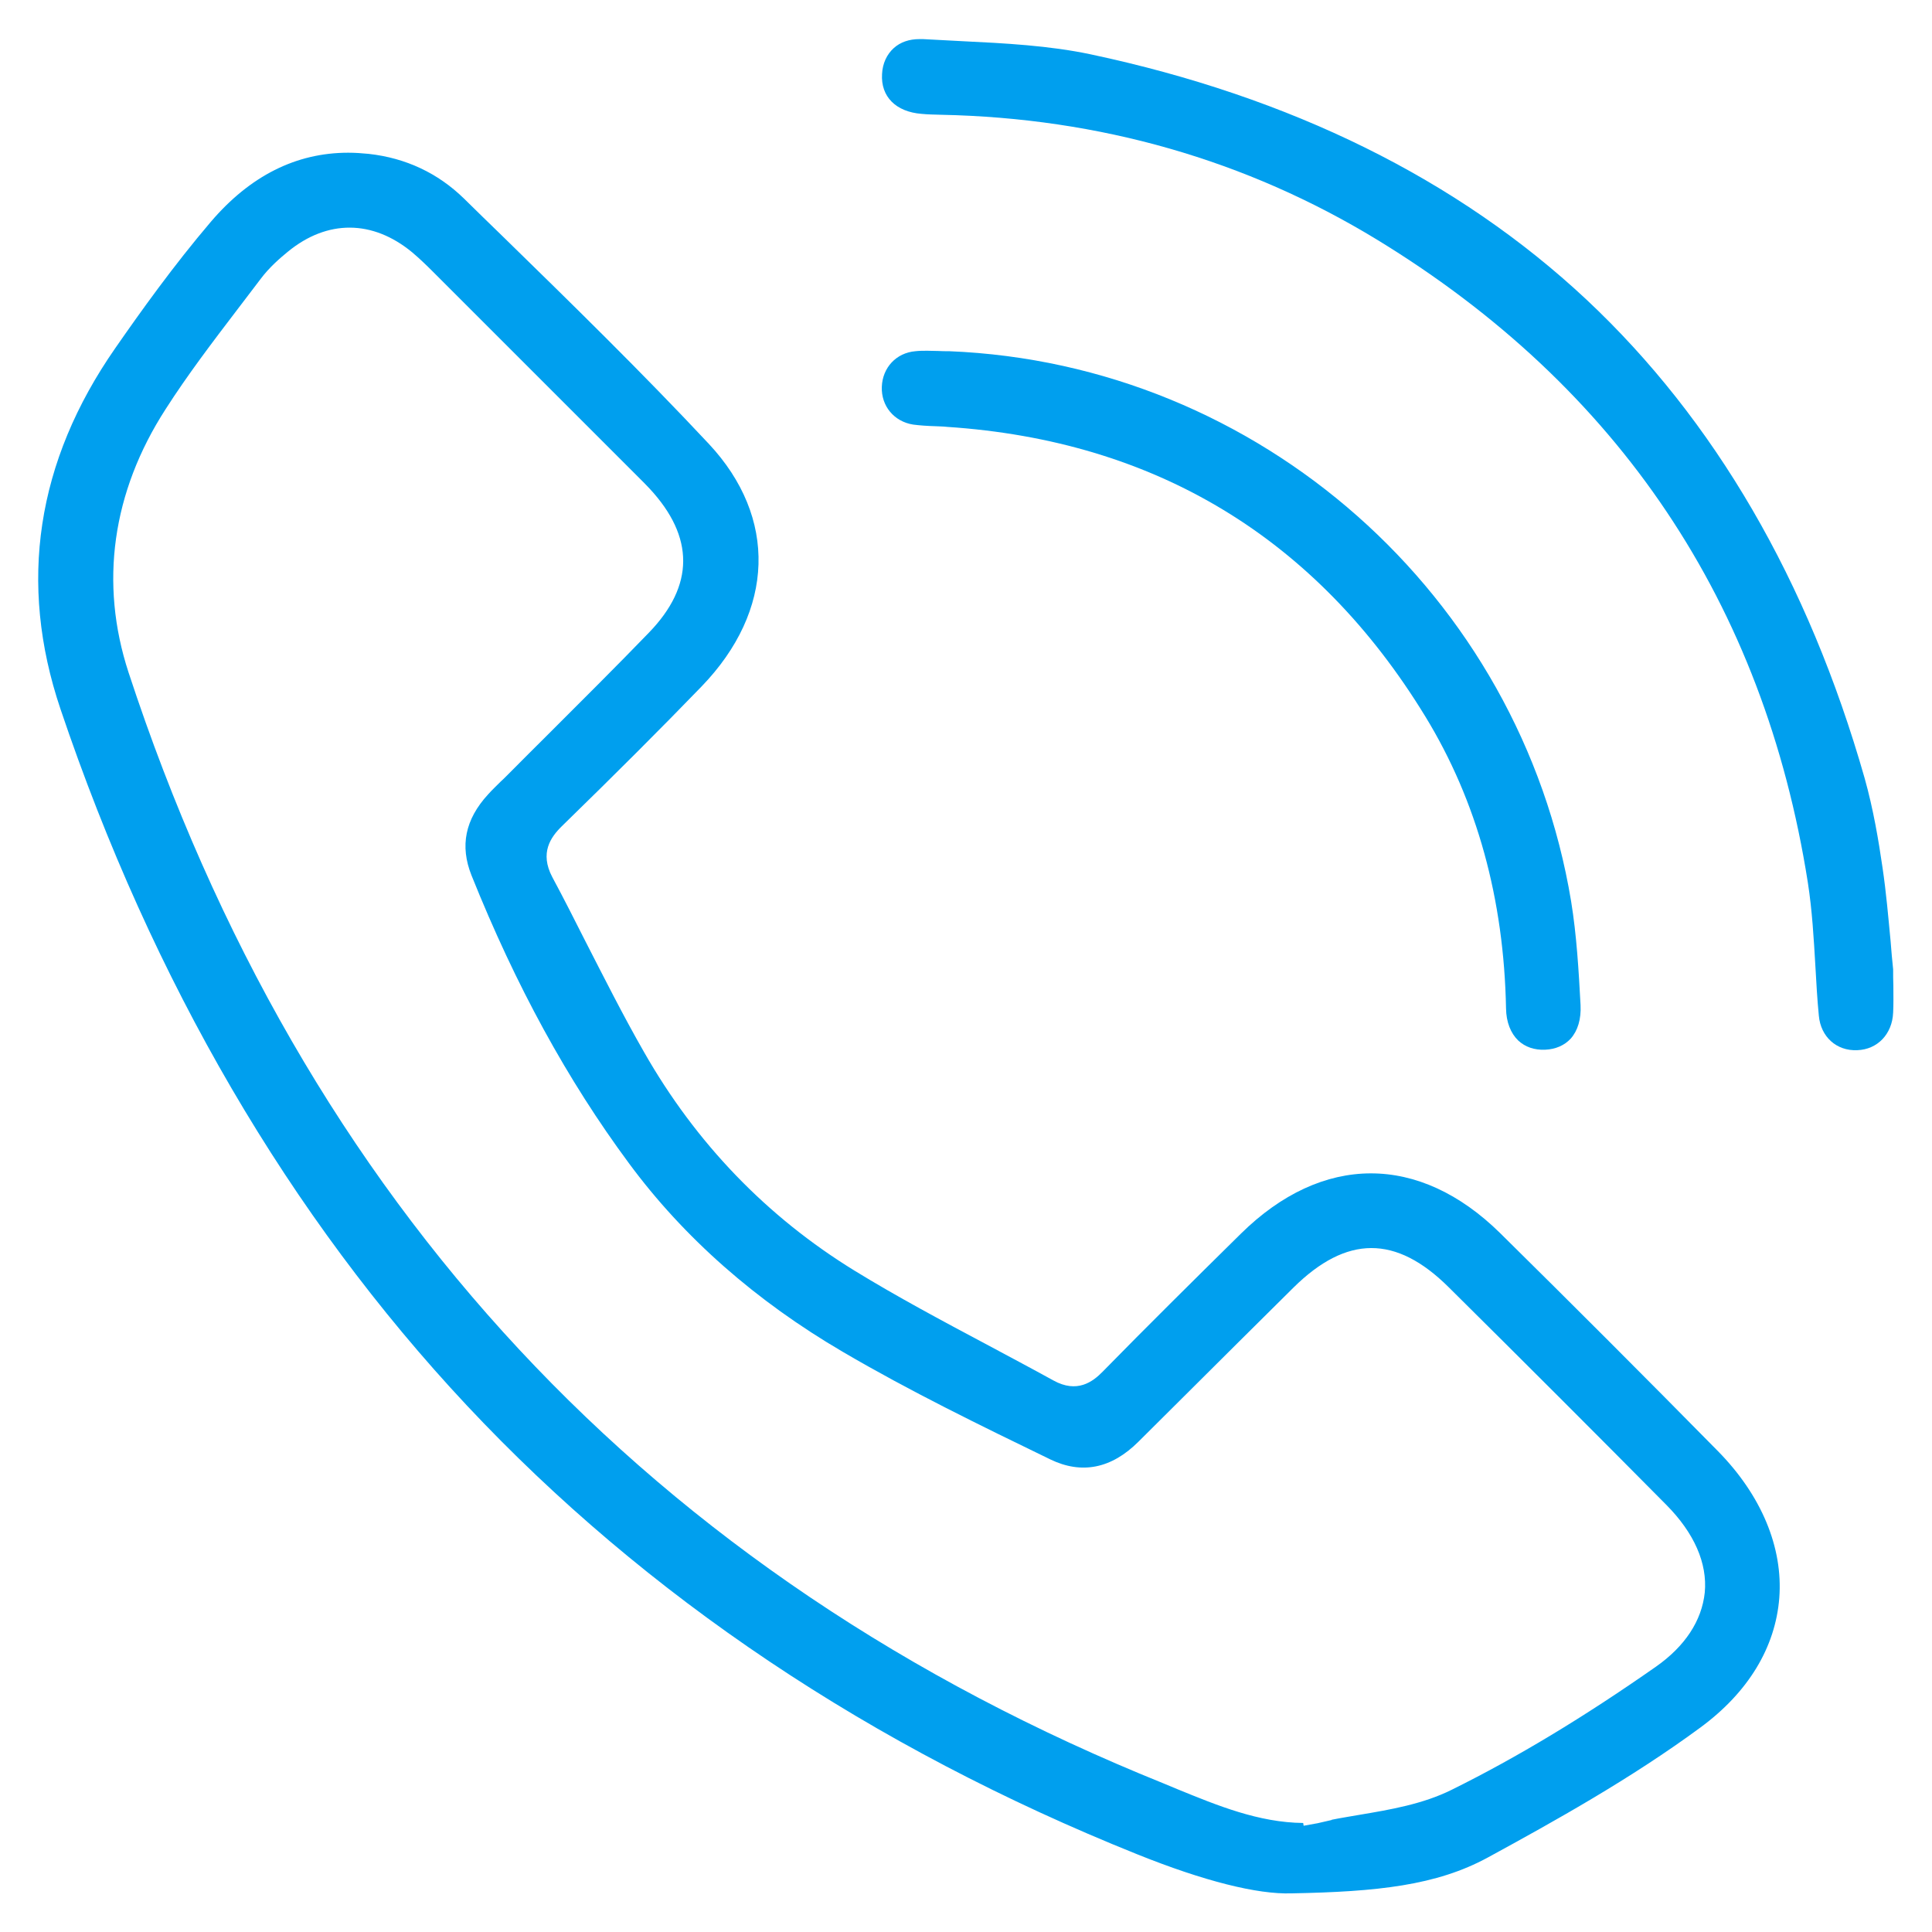
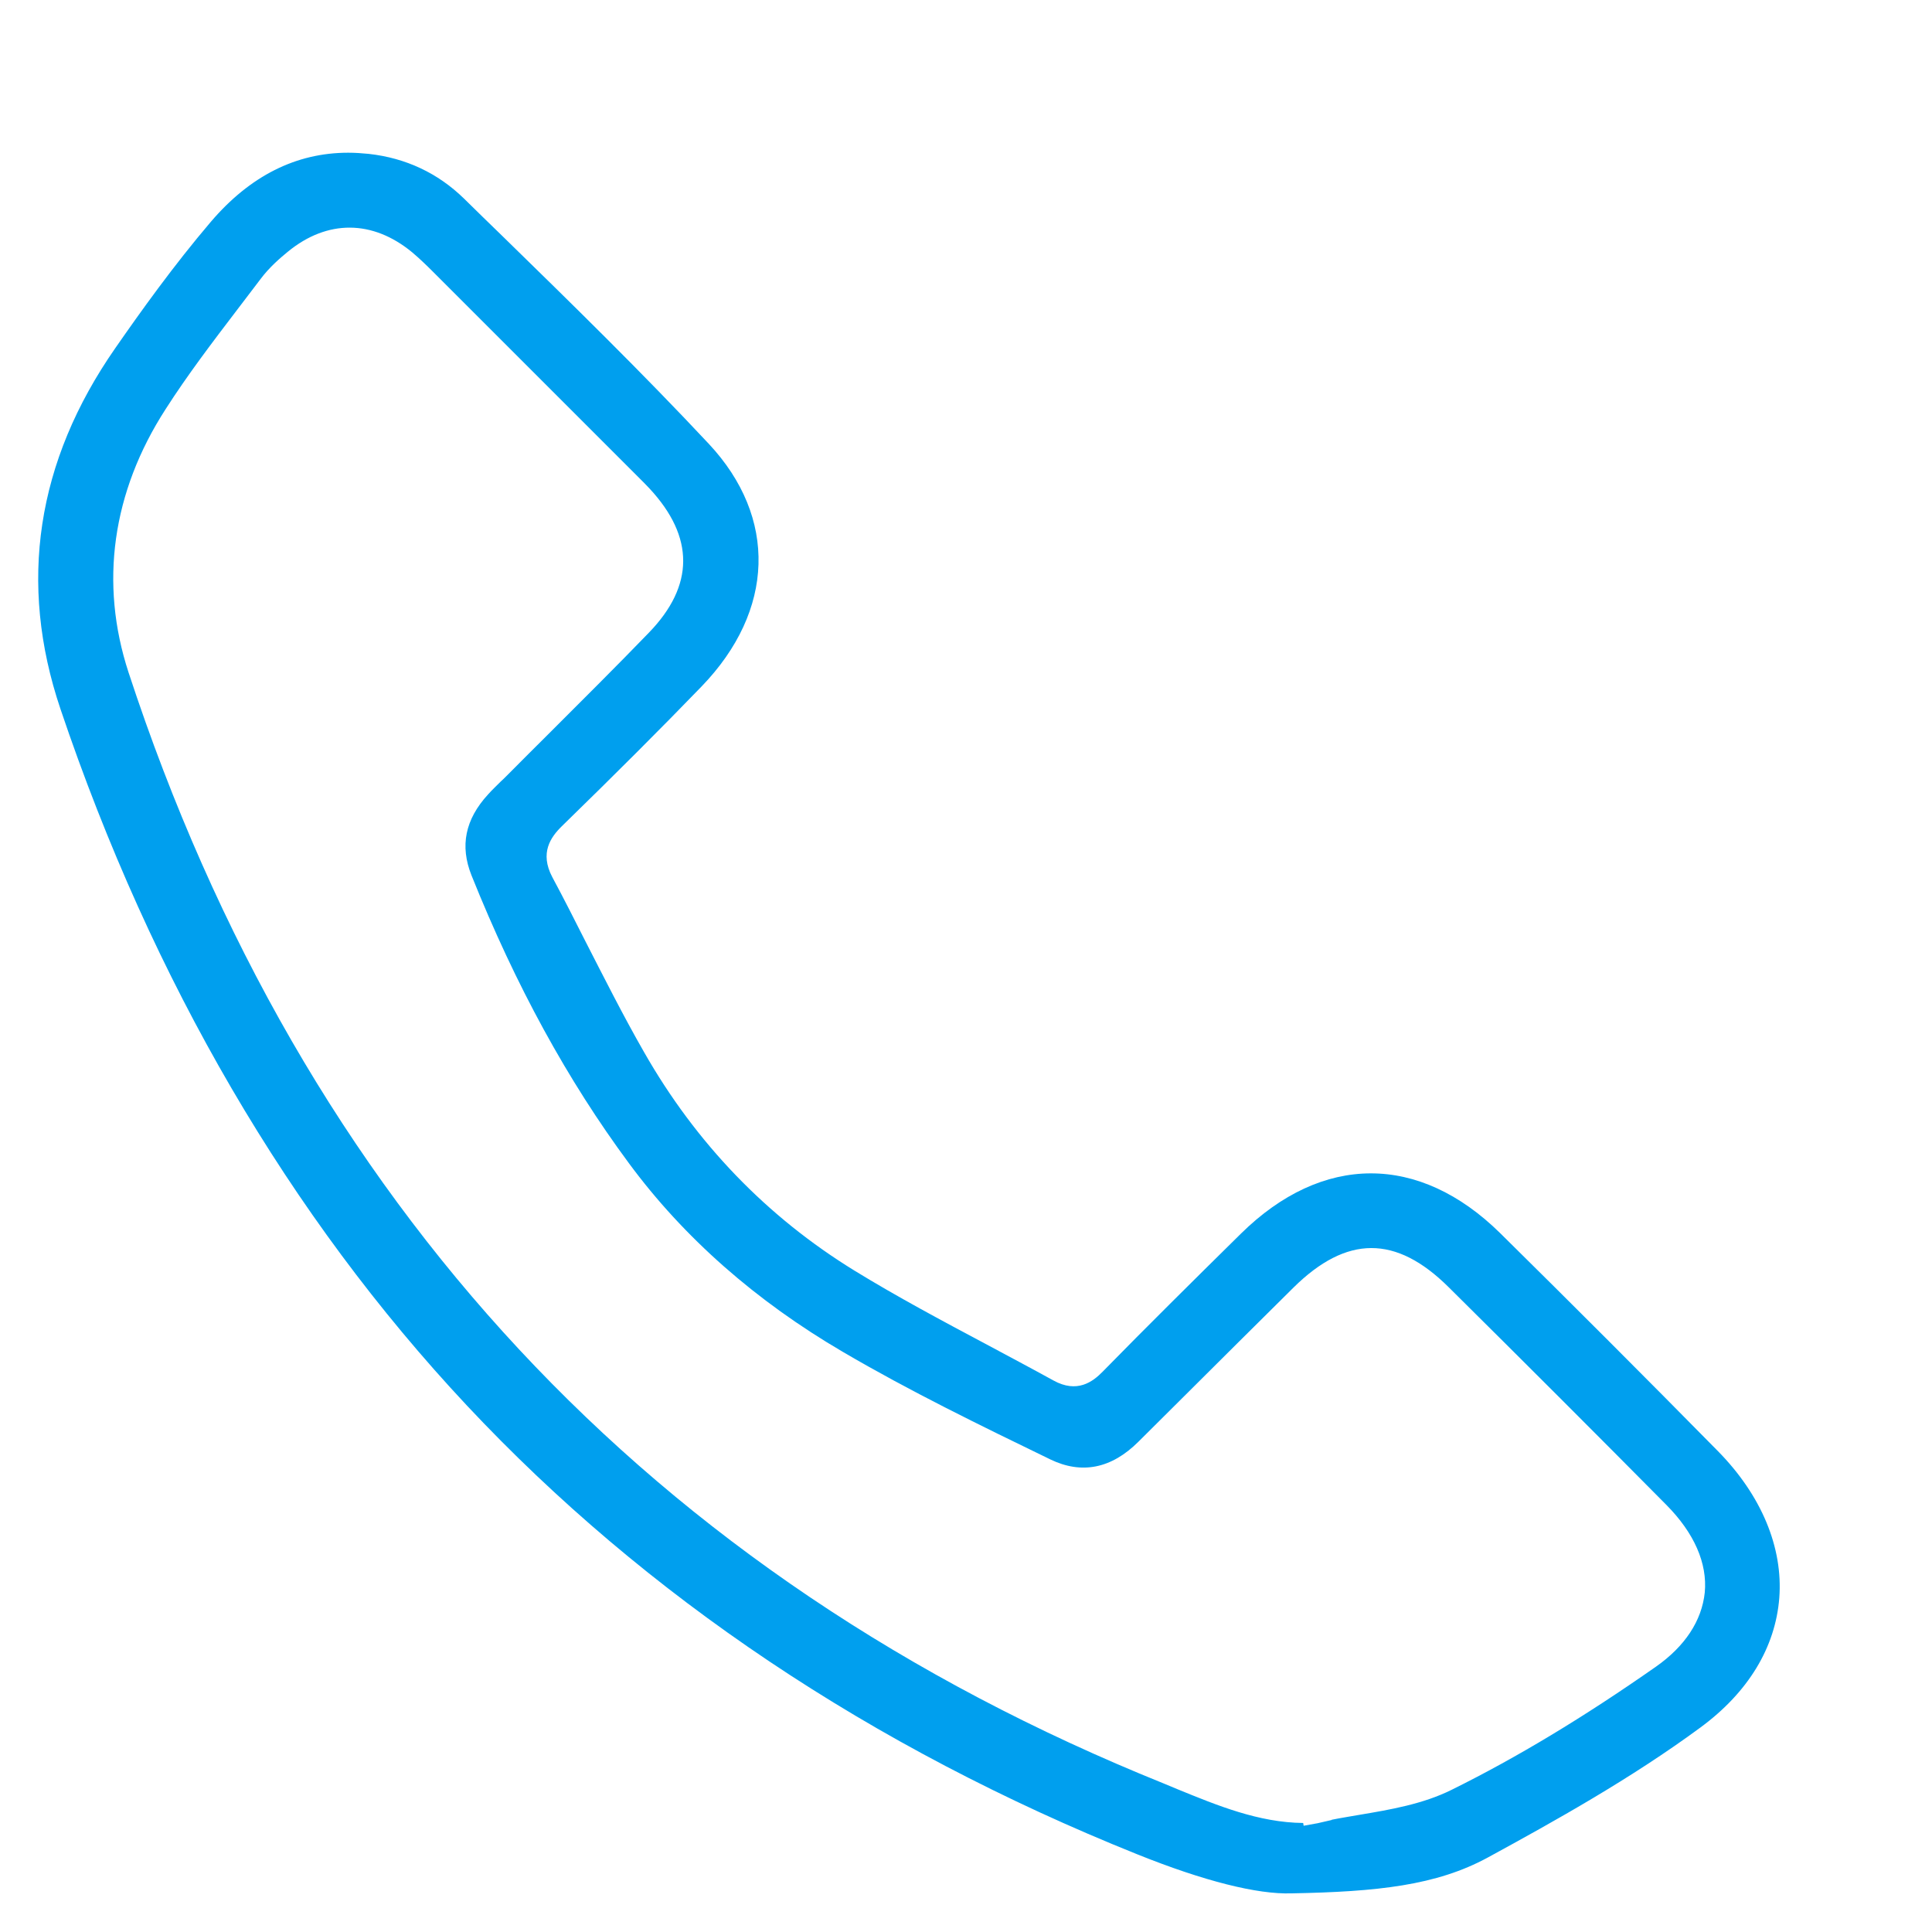
<svg xmlns="http://www.w3.org/2000/svg" enable-background="new 0 0 84 84" viewBox="0 0 84 84">
  <g fill="#009fee">
    <path d="m65.23 53.62c-3.53-3.48-7.74-3.47-11.28.02-2.16 2.13-4.1 4.05-6.01 6-.43.44-1.11.95-2.14.38-.98-.54-1.98-1.07-2.95-1.59-1.88-1-3.83-2.04-5.69-3.18-3.81-2.34-6.9-5.54-9.16-9.51-.9-1.57-1.73-3.22-2.54-4.8-.47-.93-.95-1.88-1.45-2.81-.55-1.05-.07-1.73.42-2.21 2.37-2.31 4.3-4.24 6.07-6.07 3.19-3.3 3.31-7.35.32-10.55-2.9-3.1-5.99-6.12-8.98-9.04-.56-.54-1.12-1.09-1.67-1.63-1.13-1.1-2.52-1.76-4.14-1.94-.3-.03-.6-.05-.89-.05-2.27 0-4.27 1.01-5.97 3-1.62 1.9-3.07 3.93-4.16 5.5-3.43 4.93-4.23 10.21-2.38 15.69 4 11.85 9.95 22.04 17.67 30.28 7.78 8.3 17.58 14.87 29.14 19.51 2.91 1.17 5.23 1.75 6.71 1.7h.01c3.71-.07 6.29-.34 8.53-1.56 2.9-1.58 6.24-3.44 9.24-5.65 2.08-1.53 3.26-3.48 3.43-5.63.17-2.2-.78-4.47-2.67-6.39-3.17-3.22-6.35-6.4-9.46-9.47zm6.76 18.85c-3.13 2.19-6.03 3.94-8.88 5.35-1.25.62-2.66.86-4.03 1.09-.39.07-.79.13-1.18.21v.01l-.61.14-.61.11-.02-.12c-1.94-.02-3.73-.76-5.47-1.47-.2-.08-.4-.17-.6-.25-22.3-8.99-37.43-25.24-45-48.3-1.27-3.88-.72-7.84 1.61-11.45.96-1.5 2.05-2.93 3.11-4.32.34-.45.68-.89 1.02-1.34.38-.51.86-.92 1.19-1.19 1.71-1.4 3.68-1.39 5.4.03.32.27.62.56.9.84 2.83 2.83 5.66 5.66 8.49 8.49l.53.53c.13.13.27.27.4.41 1.96 2.11 1.95 4.22-.02 6.26-1.42 1.47-2.9 2.94-4.32 4.36-.62.62-1.25 1.24-1.87 1.87-.09.09-.18.18-.27.26-.18.18-.37.36-.54.55-1 1.09-1.23 2.24-.72 3.52 1.93 4.81 4.17 8.9 6.84 12.51 2.39 3.24 5.53 6 9.31 8.21 2.9 1.7 5.98 3.2 8.97 4.65l.04.02c1.36.66 2.66.41 3.84-.77l1.97-1.96c1.59-1.58 3.17-3.16 4.77-4.74 2.31-2.28 4.45-2.29 6.74-.02 3.37 3.34 6.47 6.44 9.47 9.47 1.21 1.22 1.79 2.54 1.67 3.81-.13 1.23-.86 2.34-2.13 3.23z" />
-     <path d="m82.31 42.14c-.04-.39-.08-.8-.11-1.22-.1-1.04-.19-2.11-.35-3.19-.17-1.17-.4-2.55-.78-3.9-2.45-8.59-6.53-15.59-12.1-20.81-5.58-5.22-12.84-8.81-21.56-10.66-1.8-.38-3.72-.48-5.58-.57-.57-.03-1.14-.06-1.7-.09-.05 0-.1 0-.15 0-.45 0-.83.13-1.12.39-.3.27-.49.67-.51 1.13-.06.98.6 1.64 1.71 1.73.29.03.58.03.86.04 6.9.14 13.27 1.97 18.95 5.43 10.52 6.42 16.82 15.82 18.73 27.94.19 1.22.26 2.45.33 3.65.04.71.08 1.44.15 2.15.08.91.76 1.54 1.67 1.5.88-.03 1.52-.7 1.56-1.63.02-.36.01-.74.01-1.17-.01-.24-.01-.47-.01-.72z" />
-     <path d="m40.65 18.53c.18.01.36.01.53.03 9.05.6 16.05 4.83 20.79 12.59 2.25 3.68 3.42 7.95 3.51 12.7.01.59.2 1.07.53 1.39.3.28.7.42 1.17.4.46-.02.84-.19 1.11-.48.31-.35.46-.85.43-1.46-.08-1.49-.17-3.04-.41-4.51-2.2-13.32-13.57-23.38-27.04-23.92-.16 0-.32 0-.48-.01-.16 0-.31-.01-.47-.01-.18 0-.35 0-.52.02-.83.07-1.43.71-1.46 1.55s.54 1.51 1.36 1.64c.31.04.62.06.95.07z" />
  </g>
</svg>